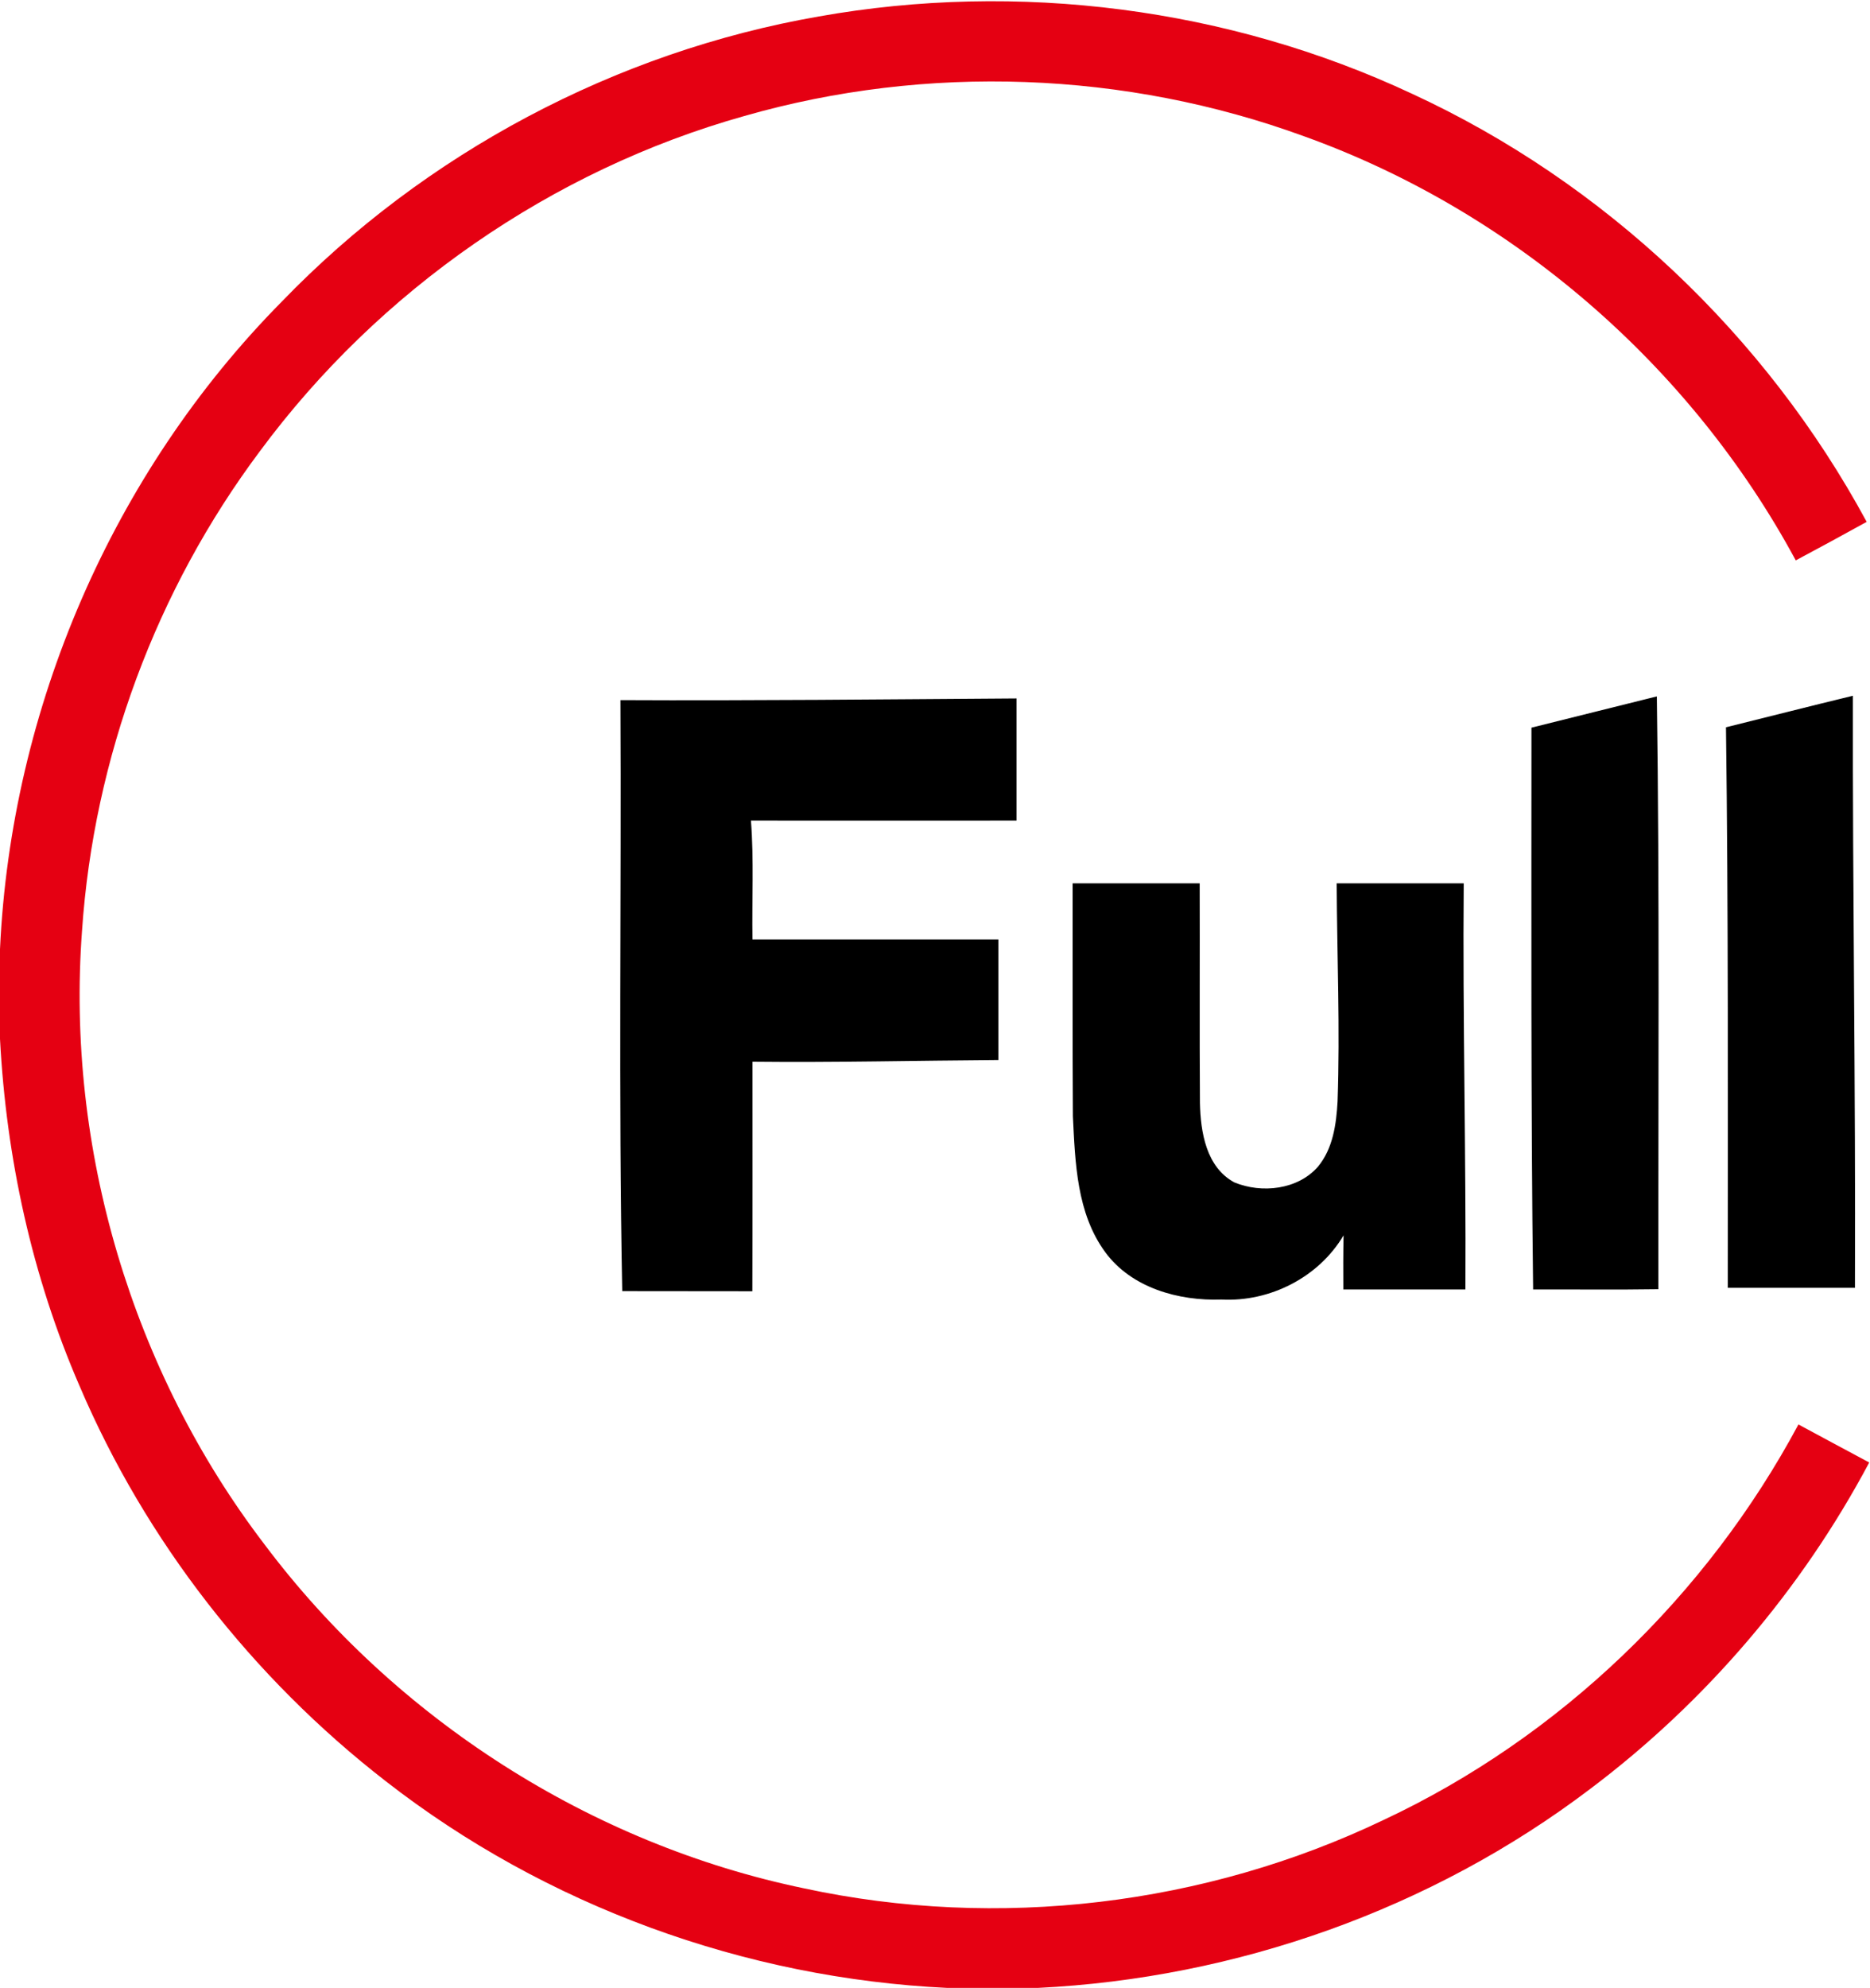
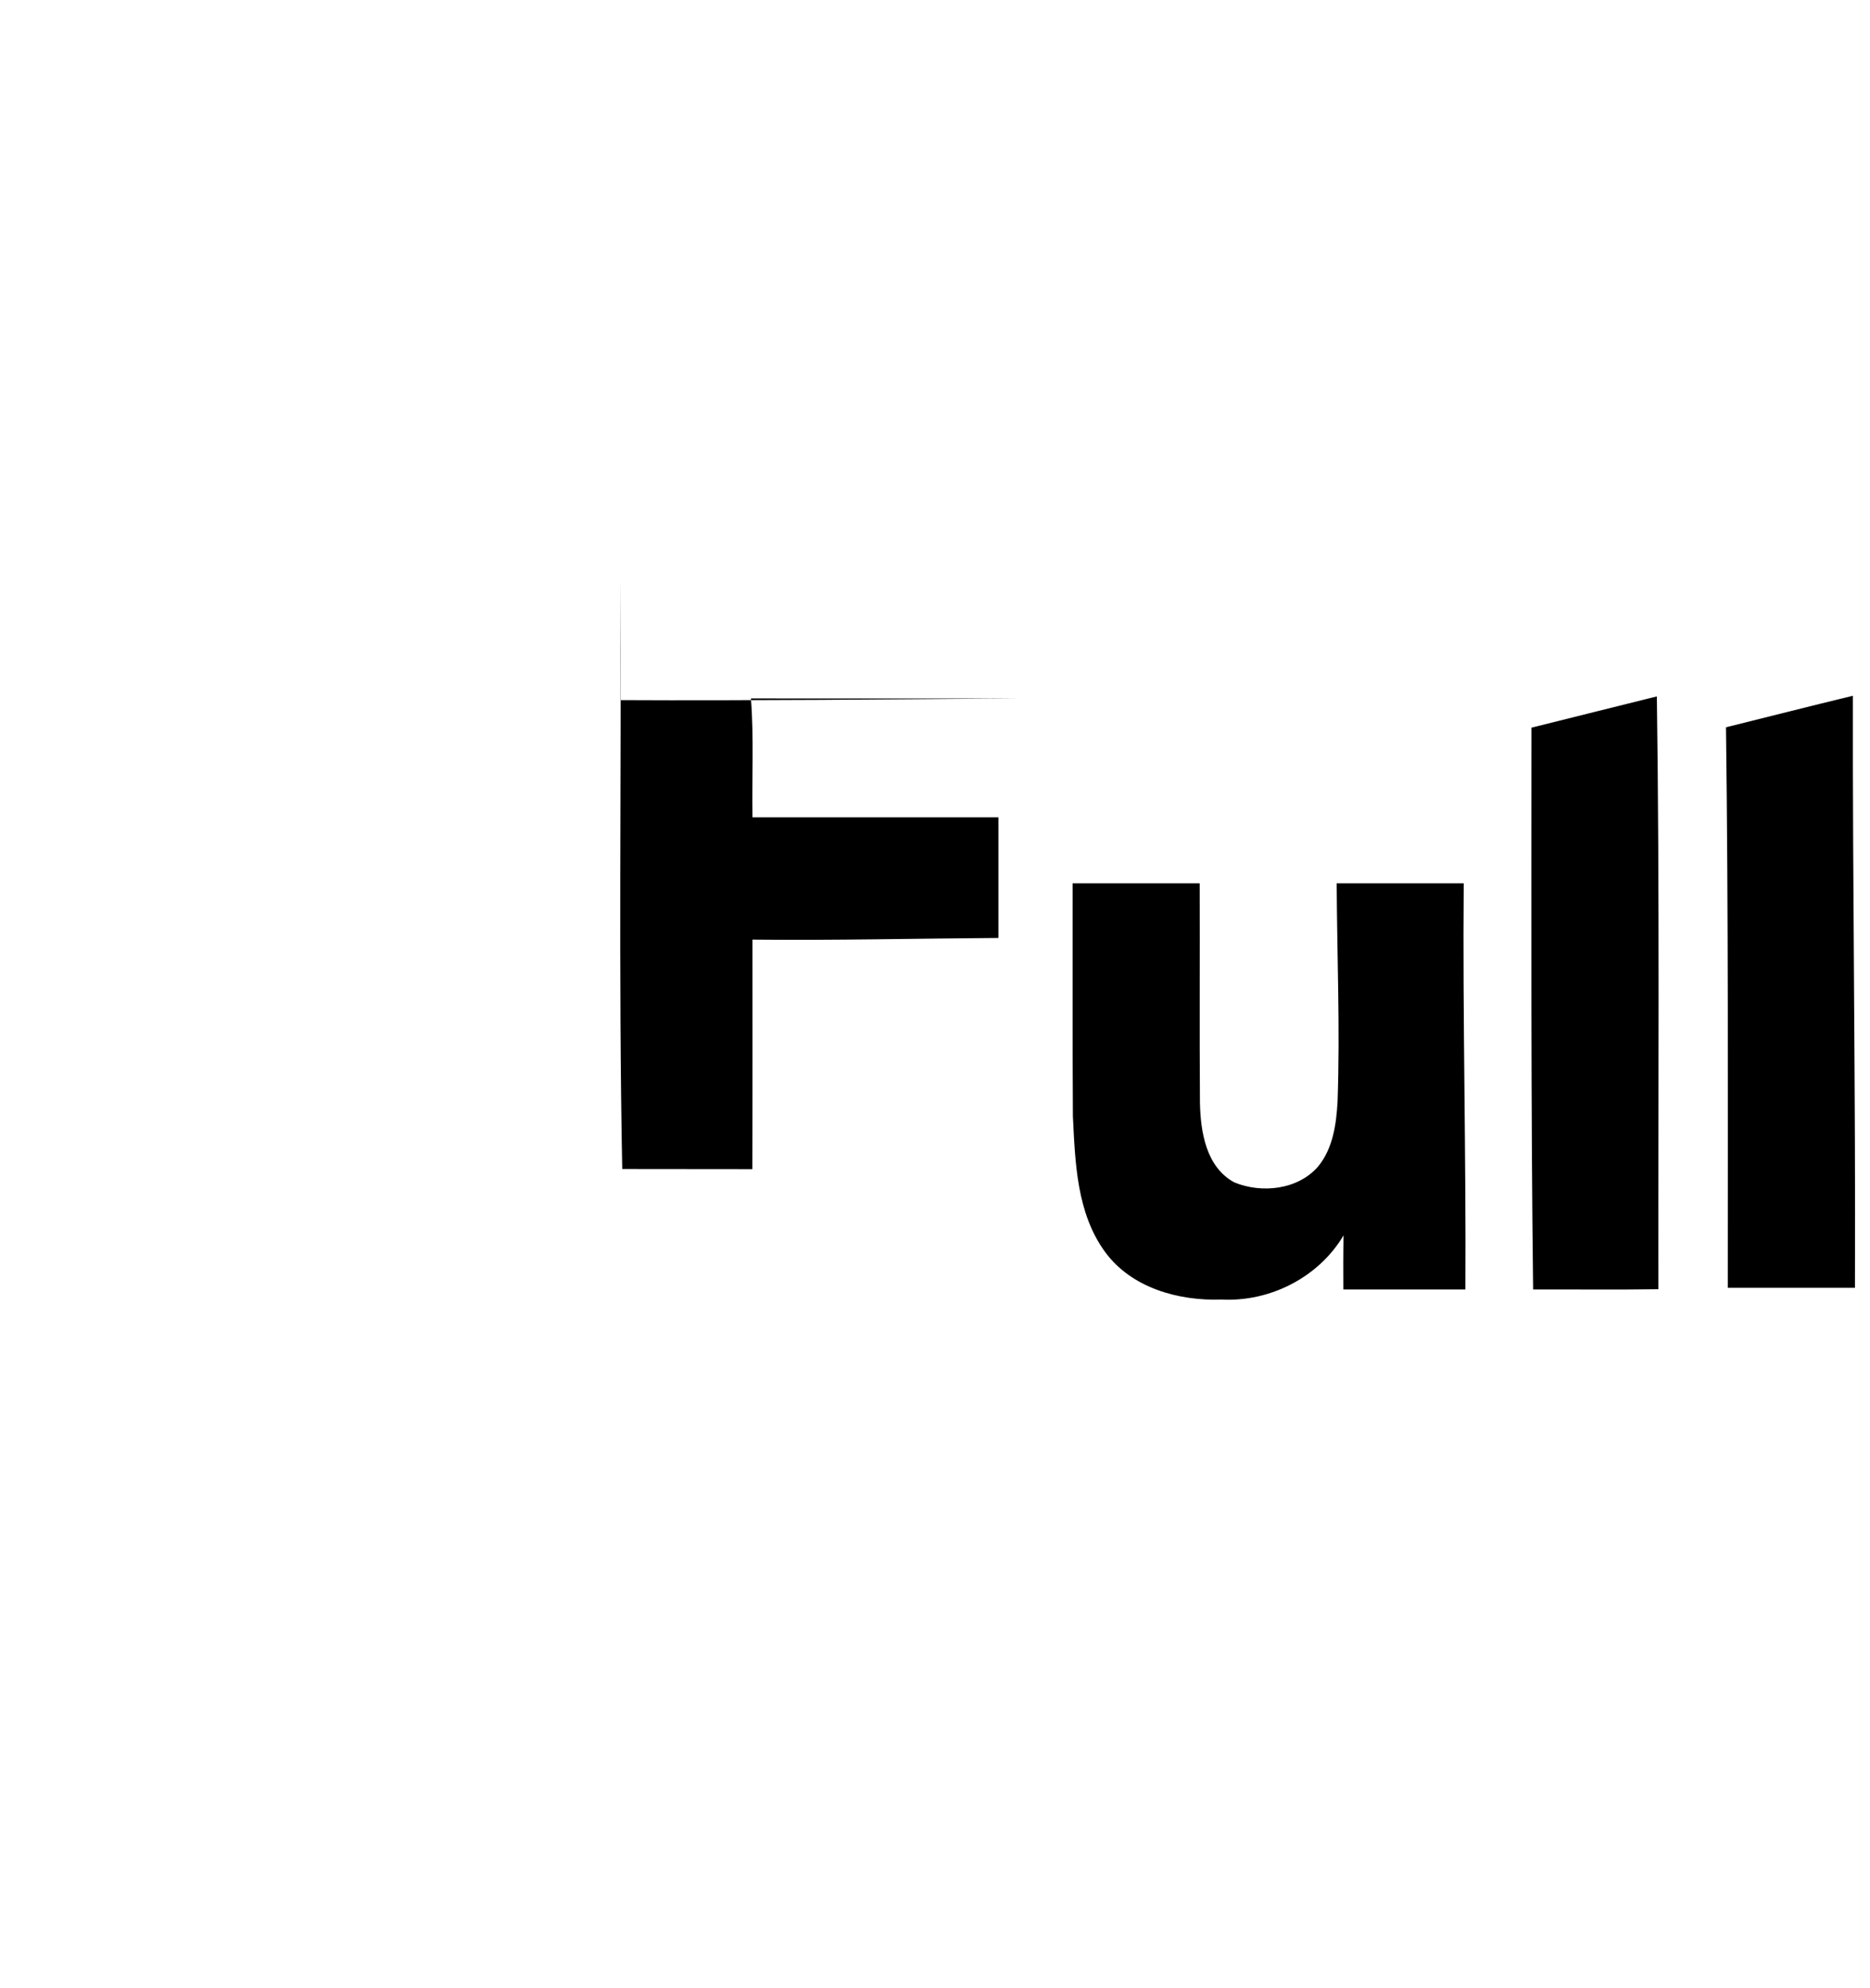
<svg xmlns="http://www.w3.org/2000/svg" version="1.2" viewBox="0 0 1466 1558">
-   <path fill="#e50012" d="M641.9 12.9C798.2-14.9 963 6.1 1106.8 73.4c151 69.6 277.6 189.5 356.6 335.6-18.5 10.2-37 20.3-55.6 30.2-82.4-152.8-222-273.7-385.5-332.4-139.8-51.1-295.6-56.9-438.7-15.9-151.1 42.4-286.7 136.7-379.9 262.8C122.5 462.2 73.5 594.3 64.3 729.5c-12.7 170.6 39.3 345.2 143.2 481.1 102.6 136.6 255.6 234.7 423 269.4 151.8 32.7 314.2 13.4 454.3-53.7 138-64.7 253.1-175.6 325.1-309.9 18.5 10 37 19.9 55.5 29.8-53.1 99.8-128.3 187.8-218.7 255.8-124.3 94.3-277.6 148.5-433.3 156h-70.6c-158.9-7.5-315-64.3-440.5-162.1C198 1315 114.2 1207.7 62.4 1086.3 25.1 1000.4 4.9 907.6 0 814.2v-70.3c8.7-188.6 88-373.1 220.9-507.5 112.2-116.3 261.8-195.8 421-223.5z" />
-   <path d="M1200.6 570.3c32.7-8.1 65.5-16.4 98.3-24.5 2.2 154.8 1 309.7 1.2 464.6-32.7.5-65.5.1-98.2.2-1.8-146.7-1.3-293.5-1.3-440.3zm152.5-.3c33.2-8.2 66.3-16.7 99.5-24.7-.3 154.7 2.2 309.3 1.6 464h-99.7c0-146.4.5-292.9-1.4-439.3zm-866.7-21.3c103.5.5 207-.6 310.5-1.3v95.7c-69.4 0-138.8.1-208.2 0 2.4 31 .7 62.1 1.2 93.2h192.8v94.5c-64.3.4-128.5 2-192.8 1.3 0 59.9.1 119.9-.1 179.9-34-.1-68 0-102-.1-3-154.3-.6-308.8-1.4-463.2zm354.5 143.6h99.6c.2 57.4-.2 114.8.2 172.1.5 22.8 4.8 50.3 27 62.3 21.4 8.8 49.7 5.8 65.5-12.3 11.8-14.2 14.4-33.3 15.4-51.1 2-57-.4-114-.7-171h99.6c-.9 106.2 1.9 212.2 1.3 318.3h-95.7c-.1-14.1-.1-28.3.2-42.4-19.5 32.9-57.7 52.3-95.7 50.3-33.5 1.2-70.5-9-91.2-37.2-22.4-30.6-23.5-70.2-25.3-106.5-.4-60.9-.1-121.7-.2-182.5z" />
+   <path d="M1200.6 570.3c32.7-8.1 65.5-16.4 98.3-24.5 2.2 154.8 1 309.7 1.2 464.6-32.7.5-65.5.1-98.2.2-1.8-146.7-1.3-293.5-1.3-440.3zm152.5-.3c33.2-8.2 66.3-16.7 99.5-24.7-.3 154.7 2.2 309.3 1.6 464h-99.7c0-146.4.5-292.9-1.4-439.3zm-866.7-21.3c103.5.5 207-.6 310.5-1.3c-69.4 0-138.8.1-208.2 0 2.4 31 .7 62.1 1.2 93.2h192.8v94.5c-64.3.4-128.5 2-192.8 1.3 0 59.9.1 119.9-.1 179.9-34-.1-68 0-102-.1-3-154.3-.6-308.8-1.4-463.2zm354.5 143.6h99.6c.2 57.4-.2 114.8.2 172.1.5 22.8 4.8 50.3 27 62.3 21.4 8.8 49.7 5.8 65.5-12.3 11.8-14.2 14.4-33.3 15.4-51.1 2-57-.4-114-.7-171h99.6c-.9 106.2 1.9 212.2 1.3 318.3h-95.7c-.1-14.1-.1-28.3.2-42.4-19.5 32.9-57.7 52.3-95.7 50.3-33.5 1.2-70.5-9-91.2-37.2-22.4-30.6-23.5-70.2-25.3-106.5-.4-60.9-.1-121.7-.2-182.5z" />
</svg>